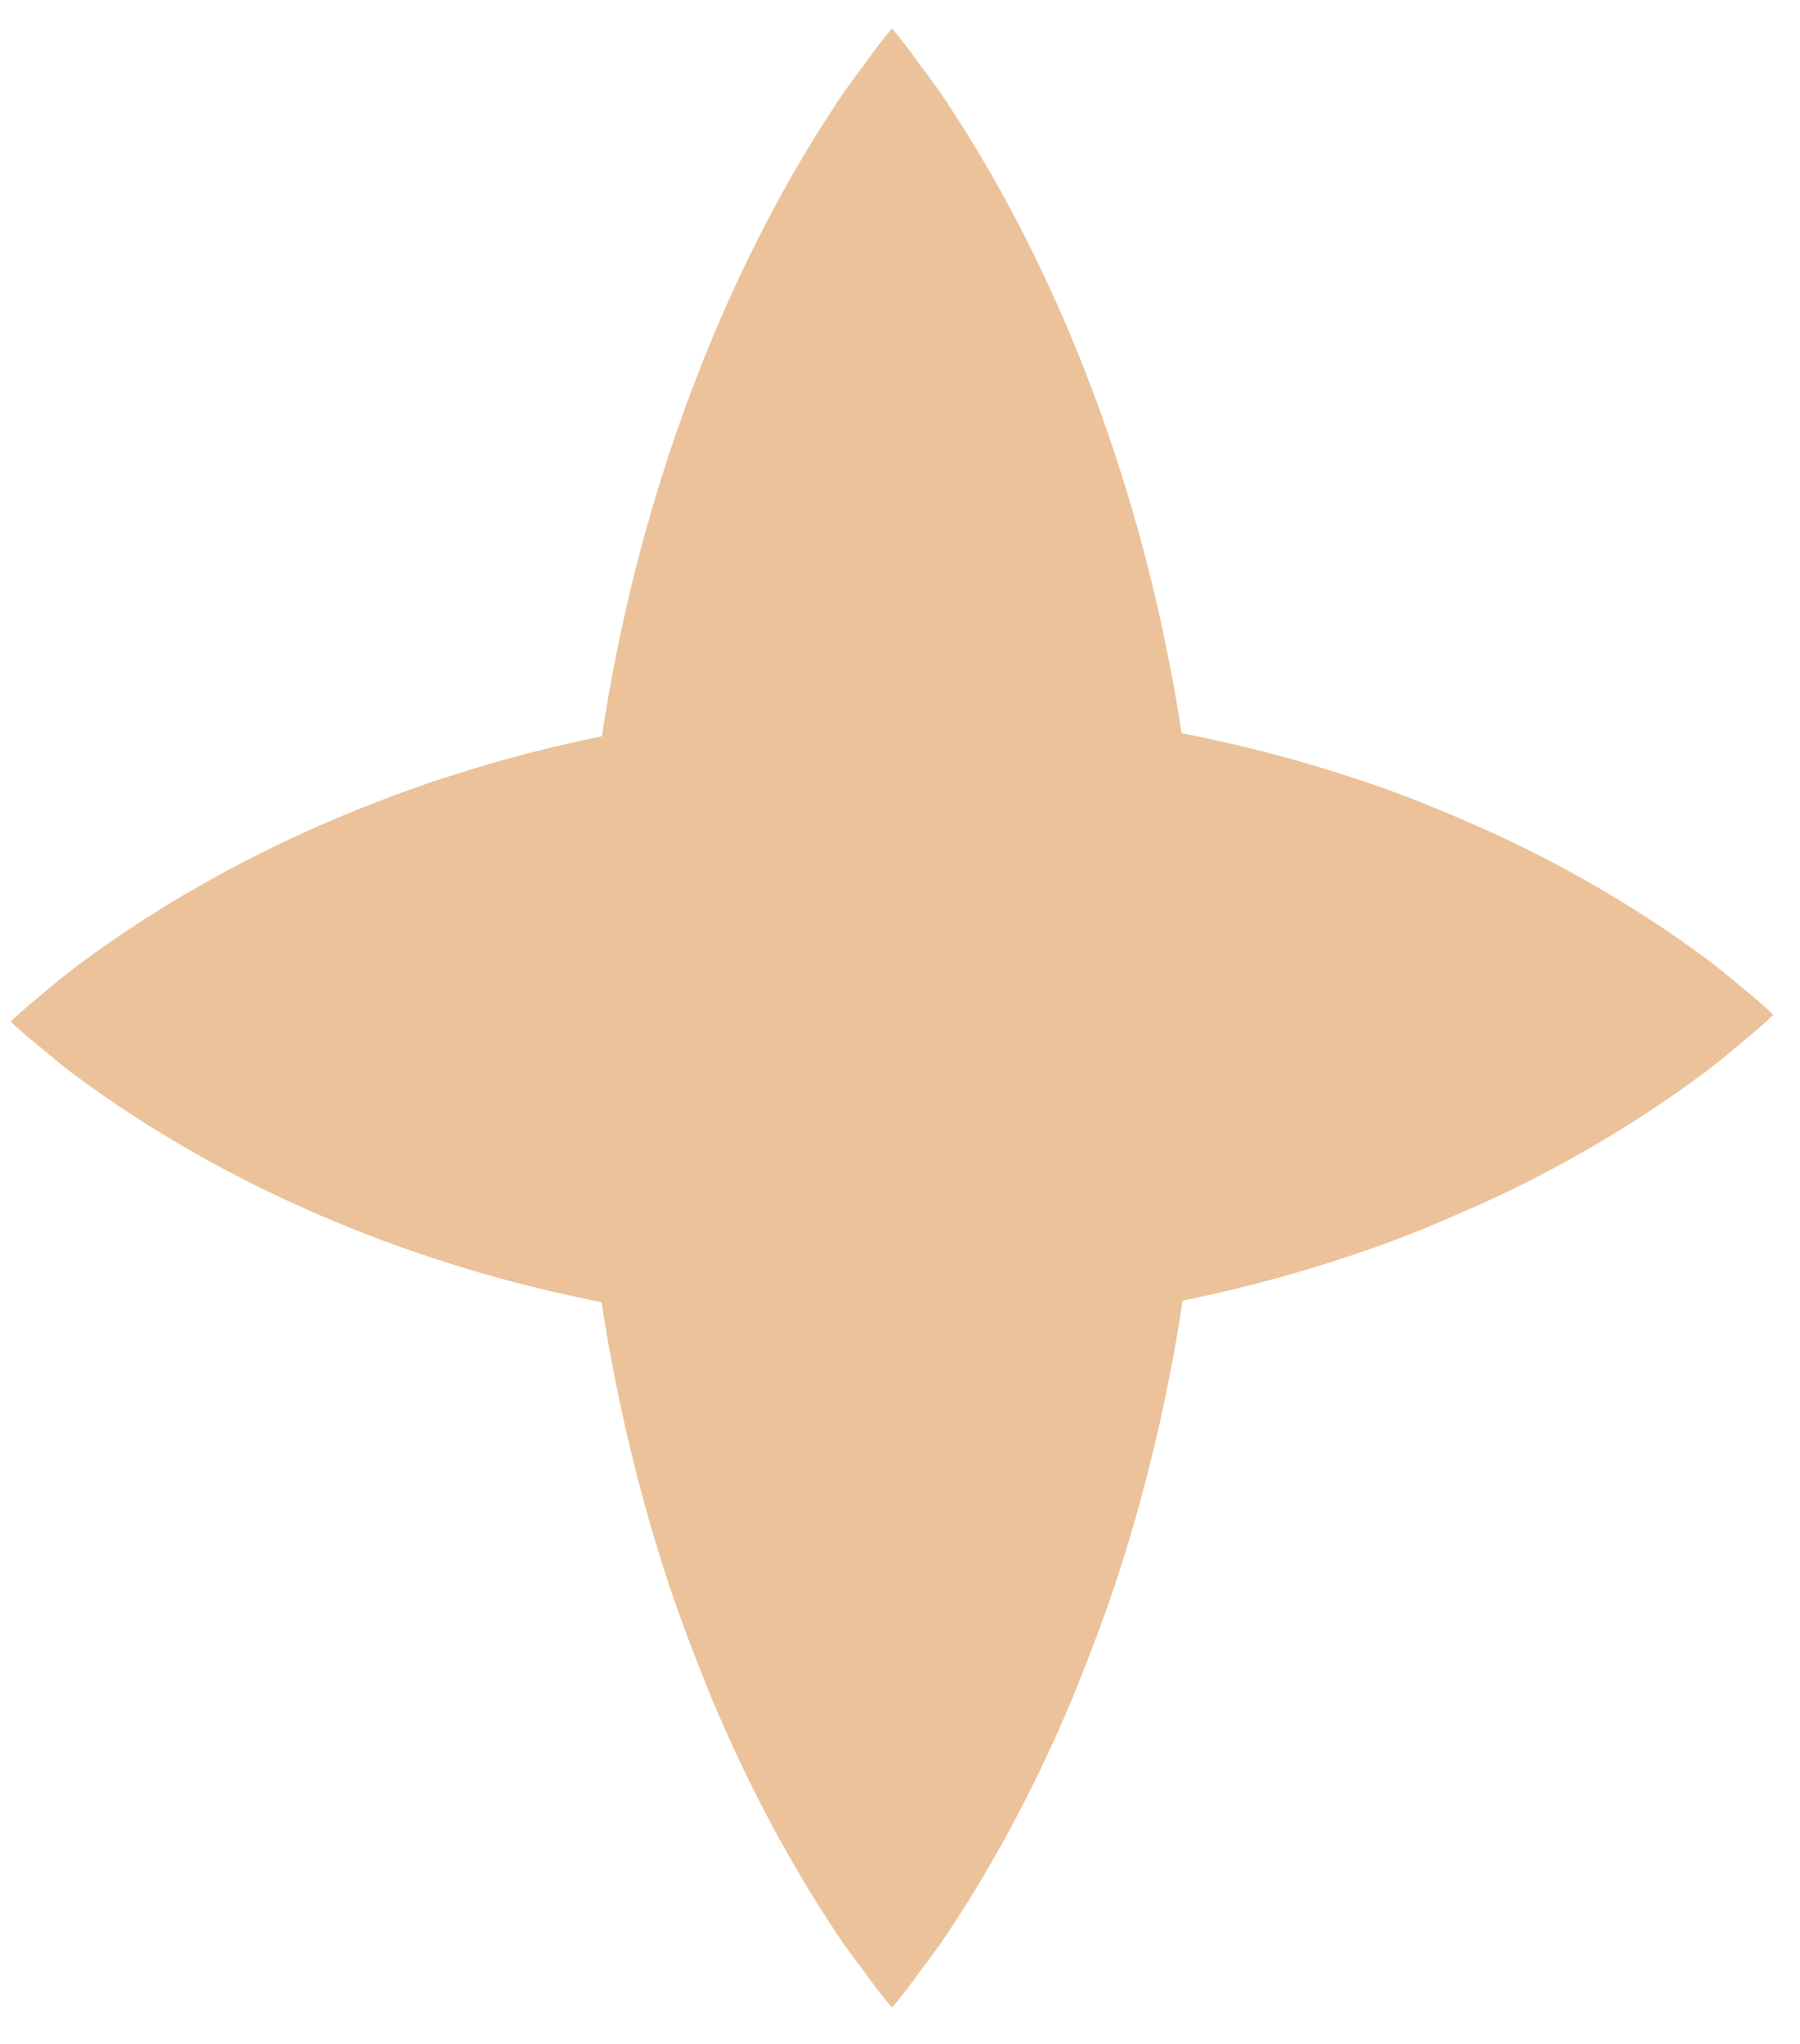
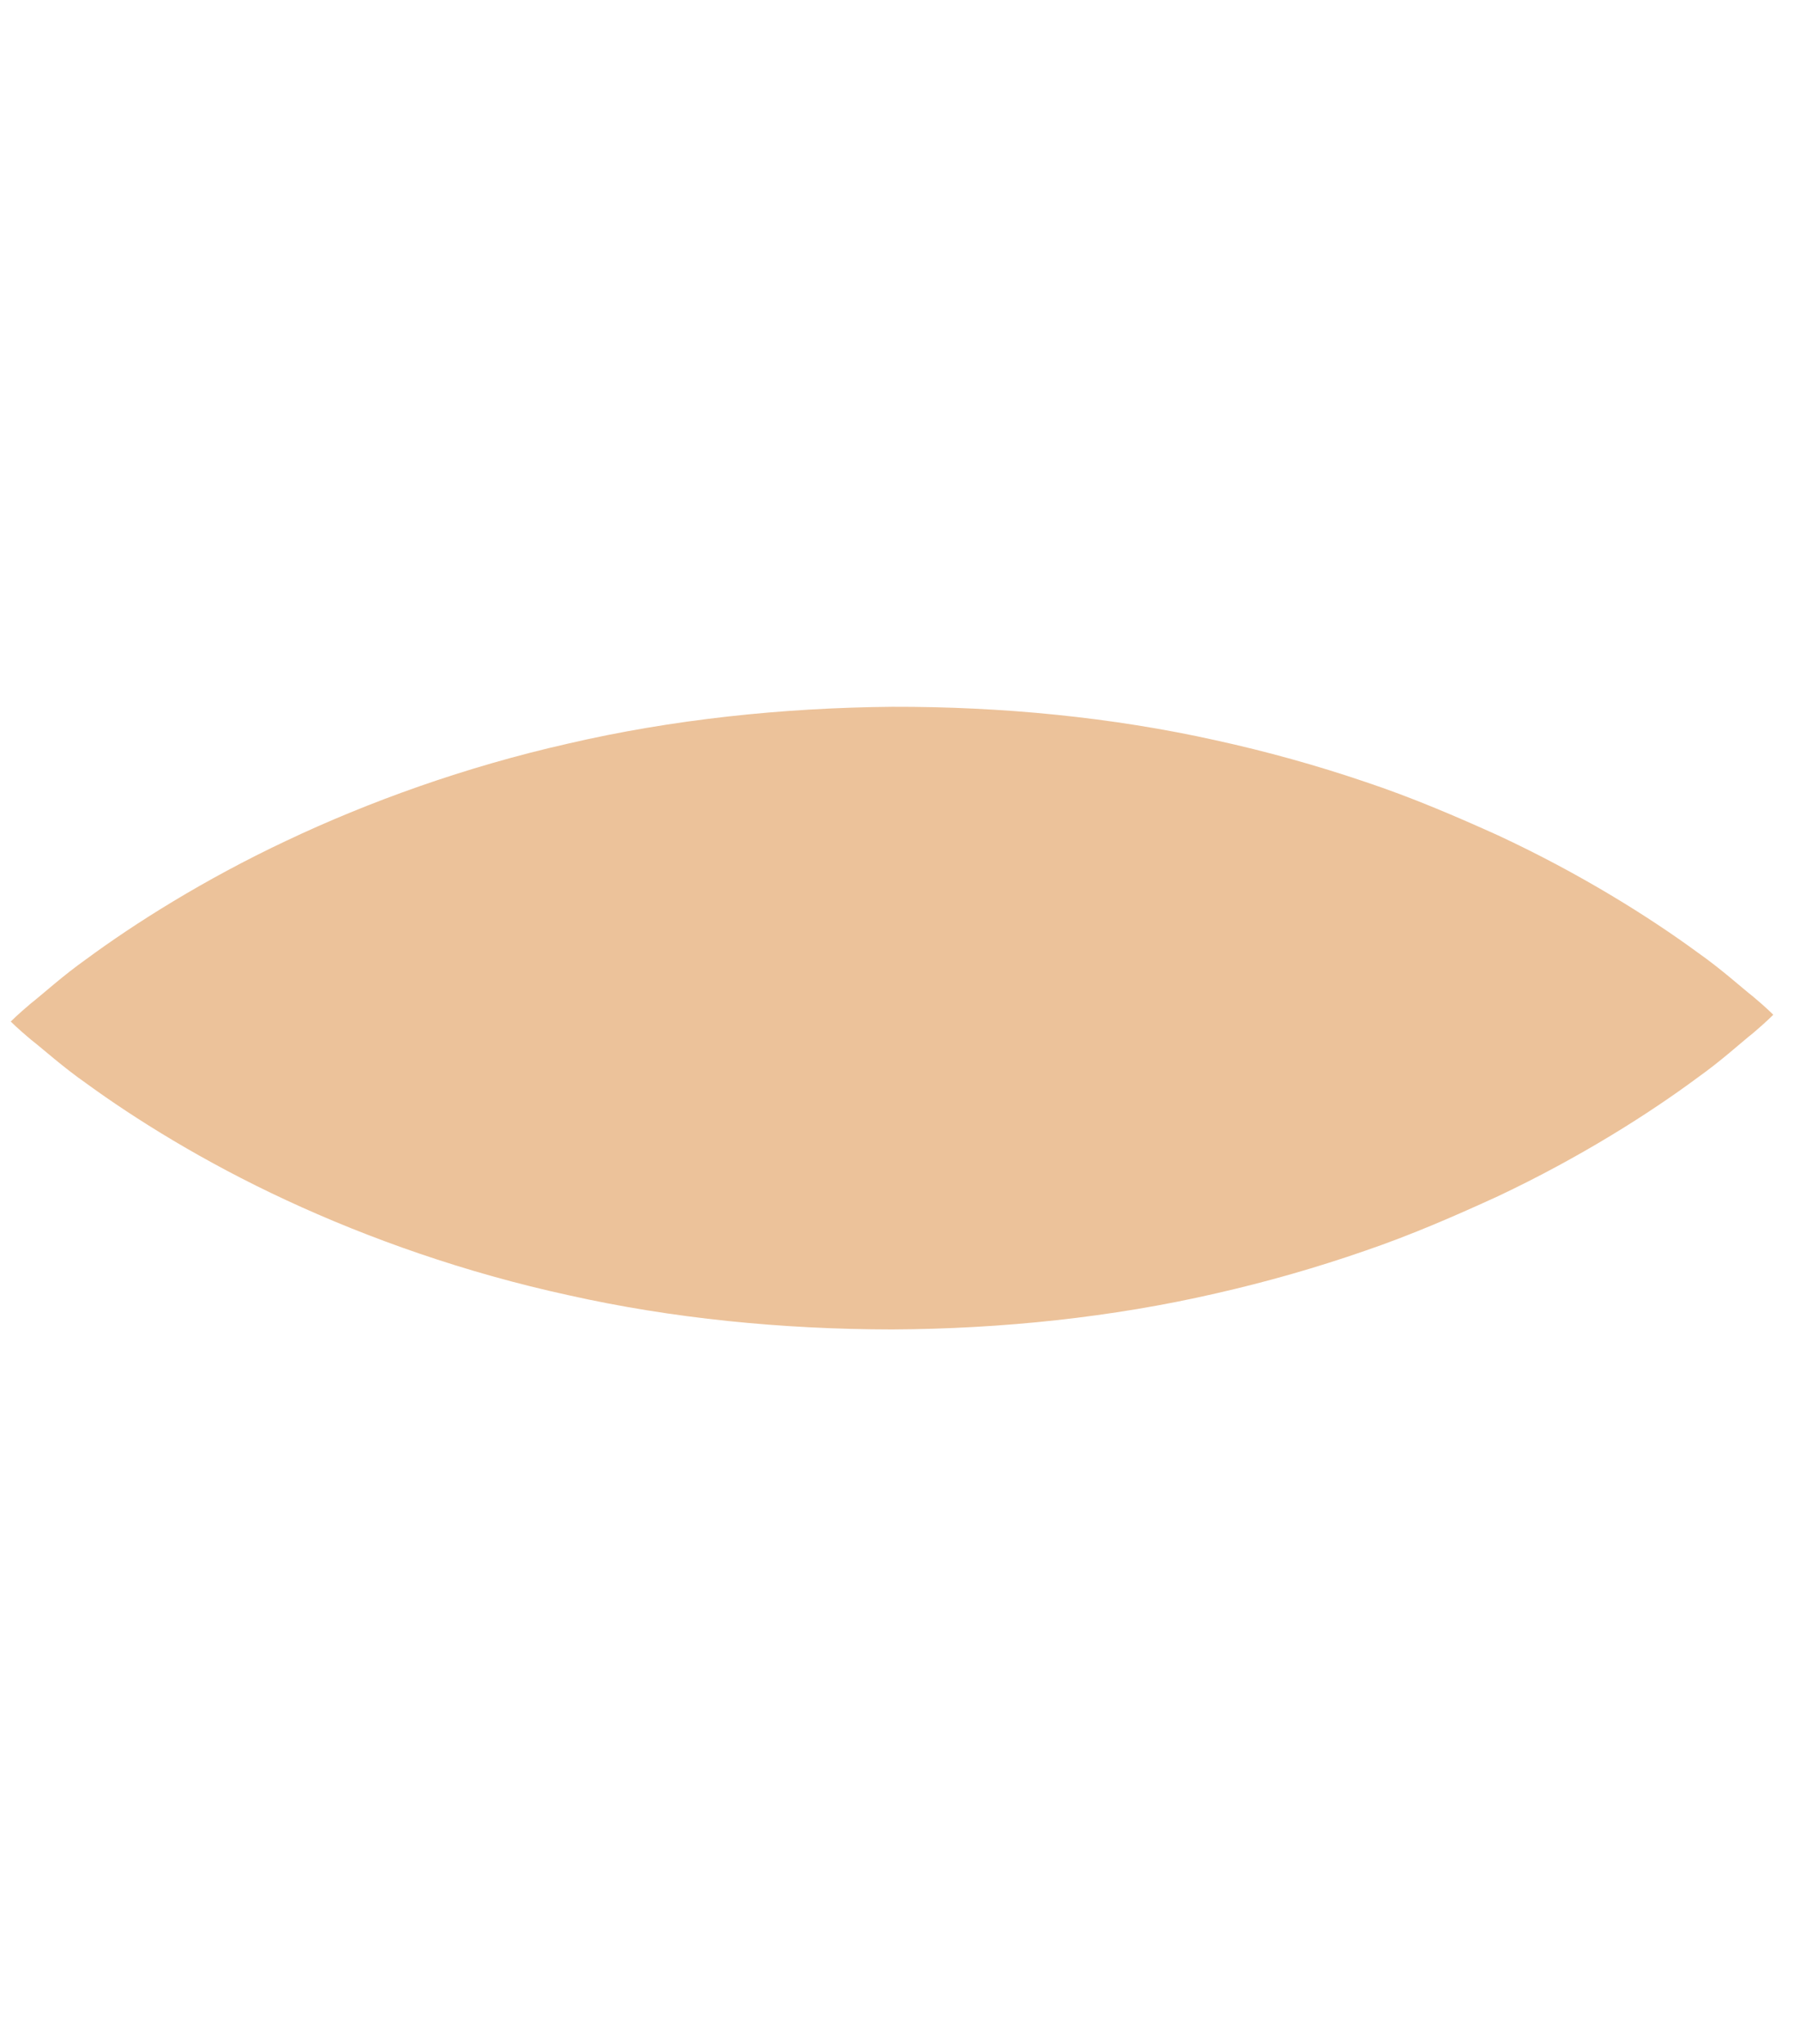
<svg xmlns="http://www.w3.org/2000/svg" width="37" height="42" viewBox="0 0 37 42" fill="none">
-   <path d="M18.336 0.586C18.336 0.586 18.479 0.745 18.701 1.043C18.908 1.341 19.265 1.778 19.613 2.334C20.34 3.446 21.232 5.034 22.026 6.94C22.823 8.846 23.532 11.07 24.003 13.453C24.488 15.836 24.721 18.377 24.733 20.919C24.73 23.461 24.501 26.003 24.019 28.385C23.783 29.576 23.491 30.728 23.157 31.82C22.829 32.912 22.428 33.944 22.044 34.898C21.247 36.804 20.352 38.393 19.622 39.505C19.27 40.061 18.912 40.498 18.703 40.796C18.48 41.094 18.336 41.252 18.336 41.252C18.336 41.252 18.191 41.093 17.968 40.796C17.759 40.498 17.401 40.061 17.05 39.505C16.321 38.393 15.424 36.805 14.628 34.898C14.242 33.945 13.841 32.912 13.514 31.82C13.18 30.728 12.889 29.576 12.652 28.385C12.171 26.002 11.941 23.461 11.938 20.919C11.951 18.378 12.184 15.836 12.668 13.453C13.139 11.07 13.848 8.847 14.646 6.94C15.44 5.034 16.331 3.445 17.058 2.334C17.405 1.778 17.764 1.341 17.971 1.043C18.192 0.745 18.336 0.586 18.336 0.586Z" fill="#ECC29A" />
  <path d="M0.221 20.992C0.221 20.992 0.363 20.848 0.628 20.625C0.893 20.417 1.282 20.058 1.777 19.707C2.768 18.977 4.183 18.08 5.881 17.279C7.579 16.475 9.561 15.758 11.684 15.279C13.807 14.786 16.072 14.545 18.336 14.524C20.601 14.518 22.865 14.739 24.988 15.212C26.05 15.444 27.075 15.732 28.049 16.062C29.022 16.385 29.942 16.782 30.791 17.165C32.489 17.955 33.904 18.846 34.895 19.572C35.39 19.92 35.78 20.278 36.044 20.486C36.31 20.709 36.451 20.852 36.451 20.852C36.451 20.852 36.309 20.997 36.044 21.222C35.779 21.432 35.39 21.792 34.895 22.144C33.904 22.878 32.489 23.78 30.791 24.582C29.941 24.971 29.021 25.375 28.049 25.706C27.075 26.044 26.05 26.339 24.988 26.58C22.865 27.069 20.6 27.308 18.336 27.319C16.071 27.316 13.807 27.092 11.684 26.615C9.561 26.153 7.58 25.451 5.881 24.661C4.183 23.874 2.768 22.987 1.777 22.265C1.282 21.919 0.892 21.562 0.628 21.357C0.362 21.134 0.221 20.992 0.221 20.992Z" fill="#ECC29A" />
</svg>